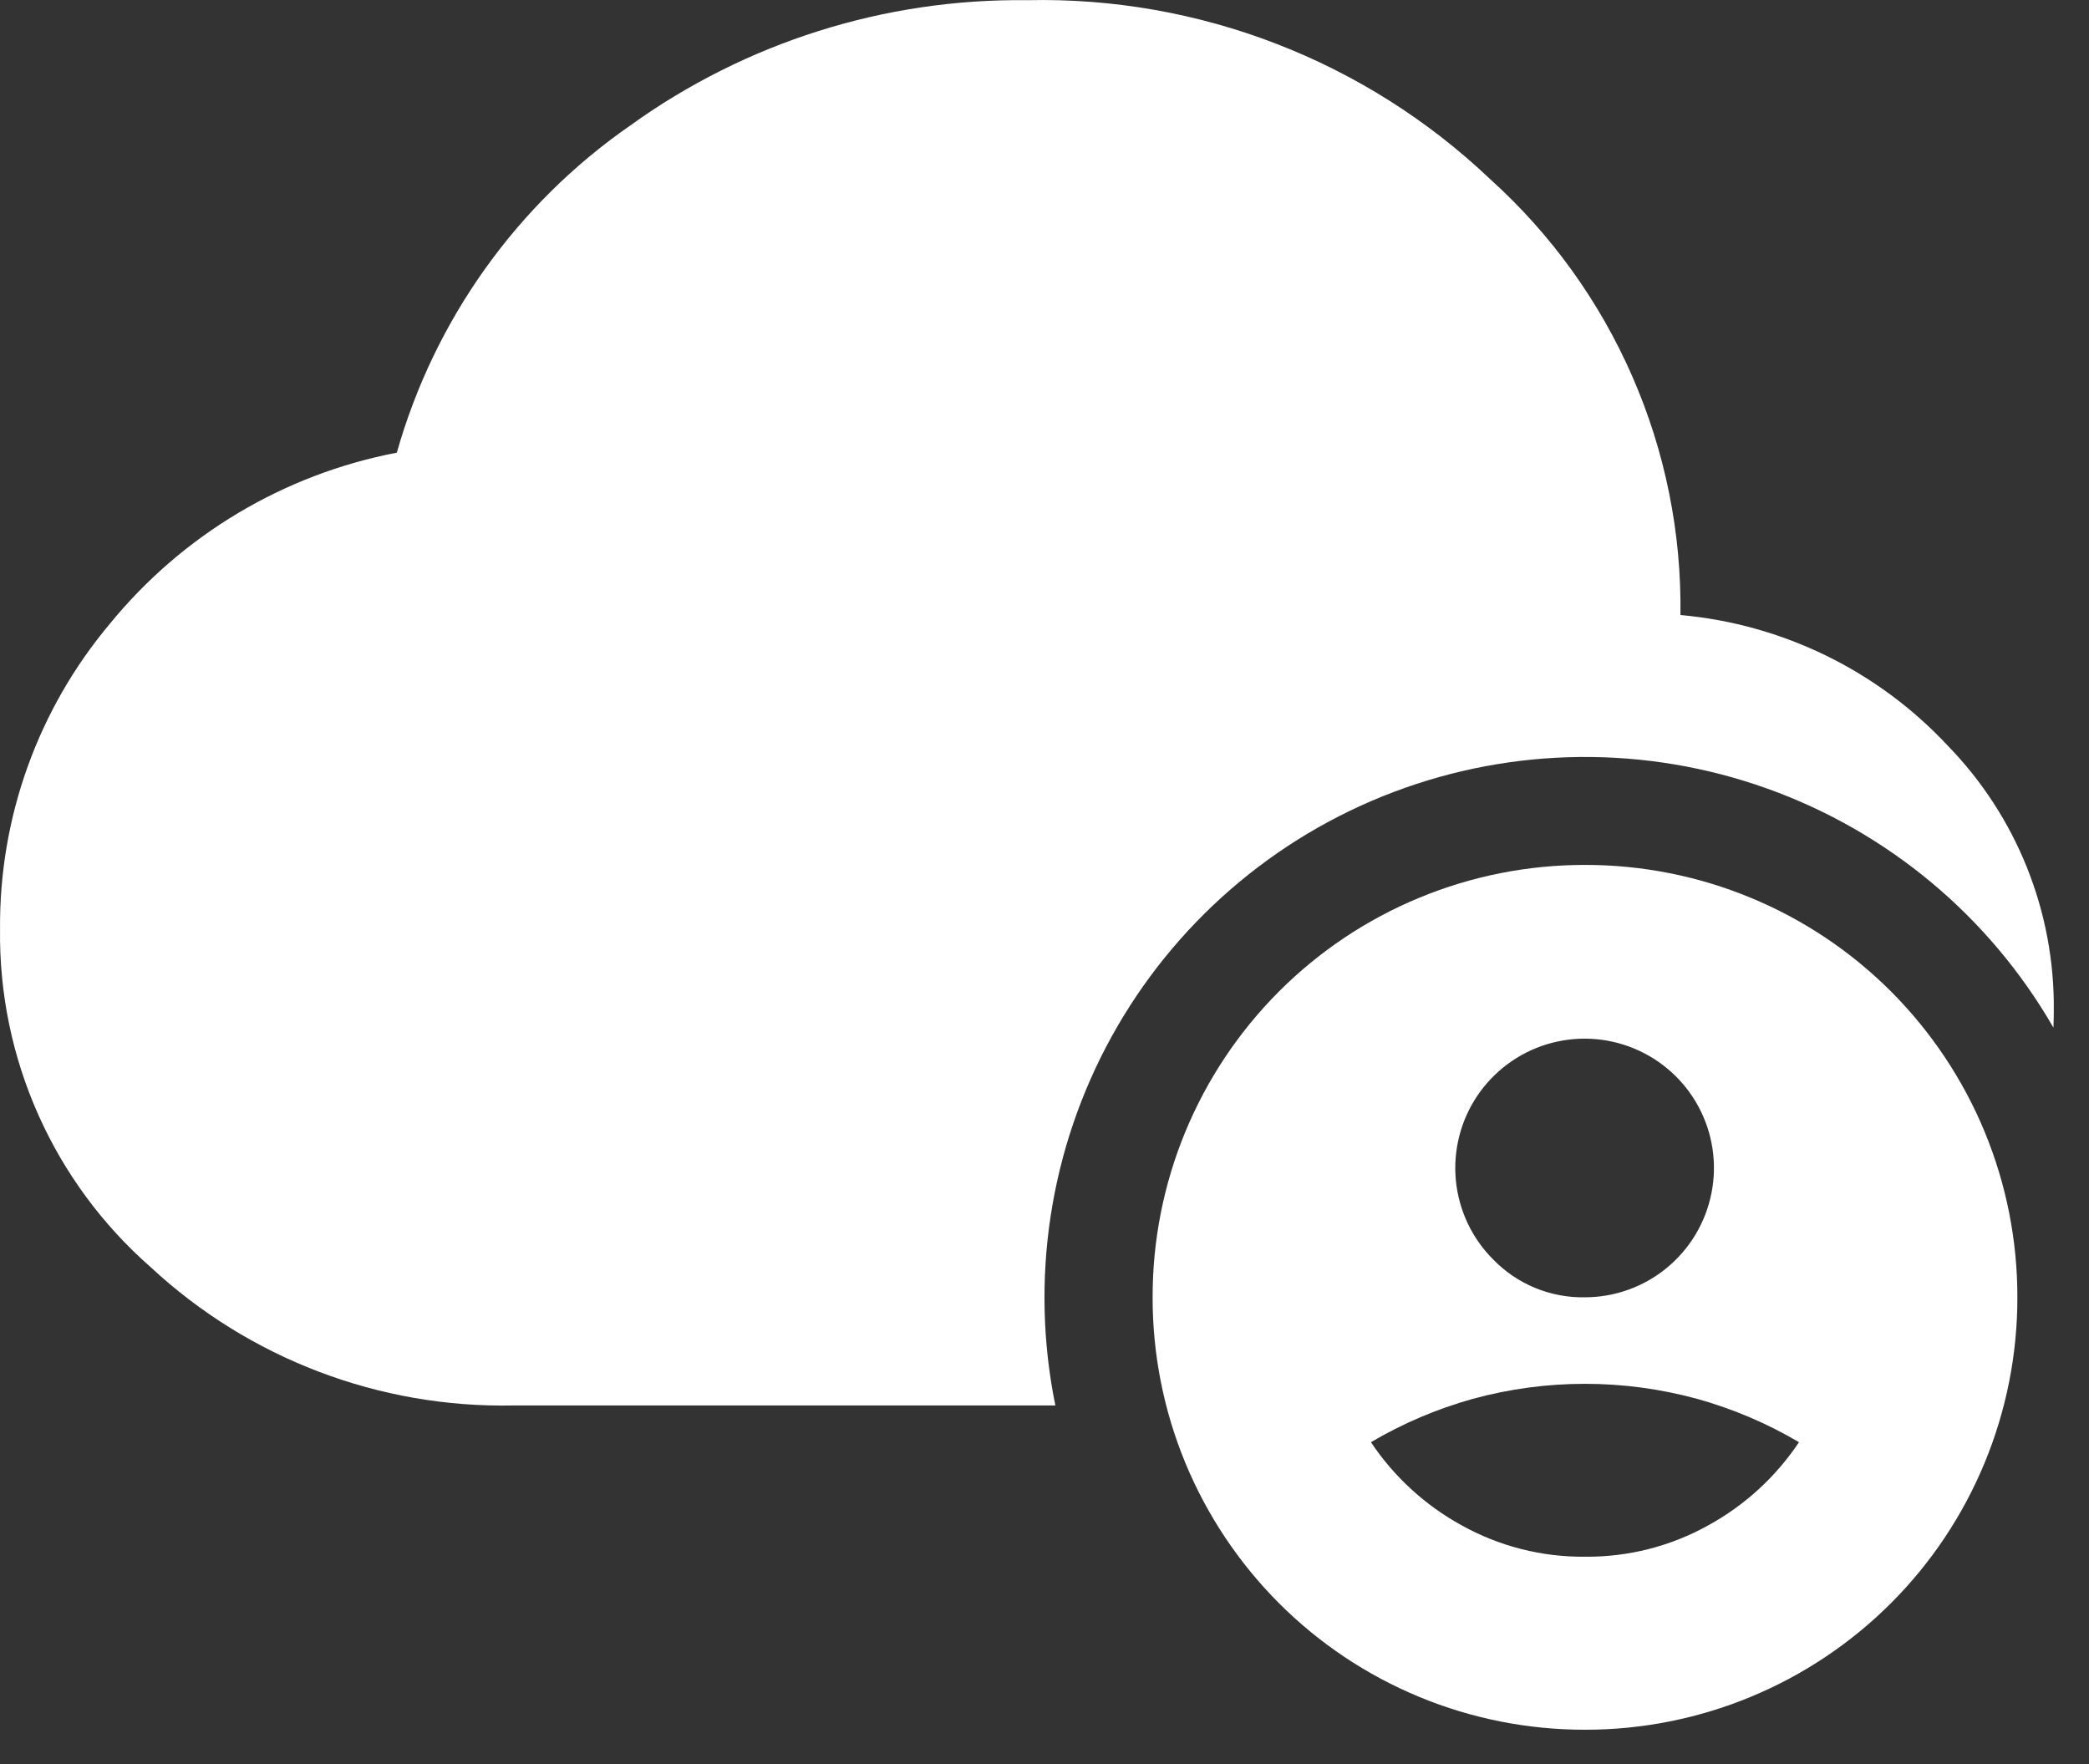
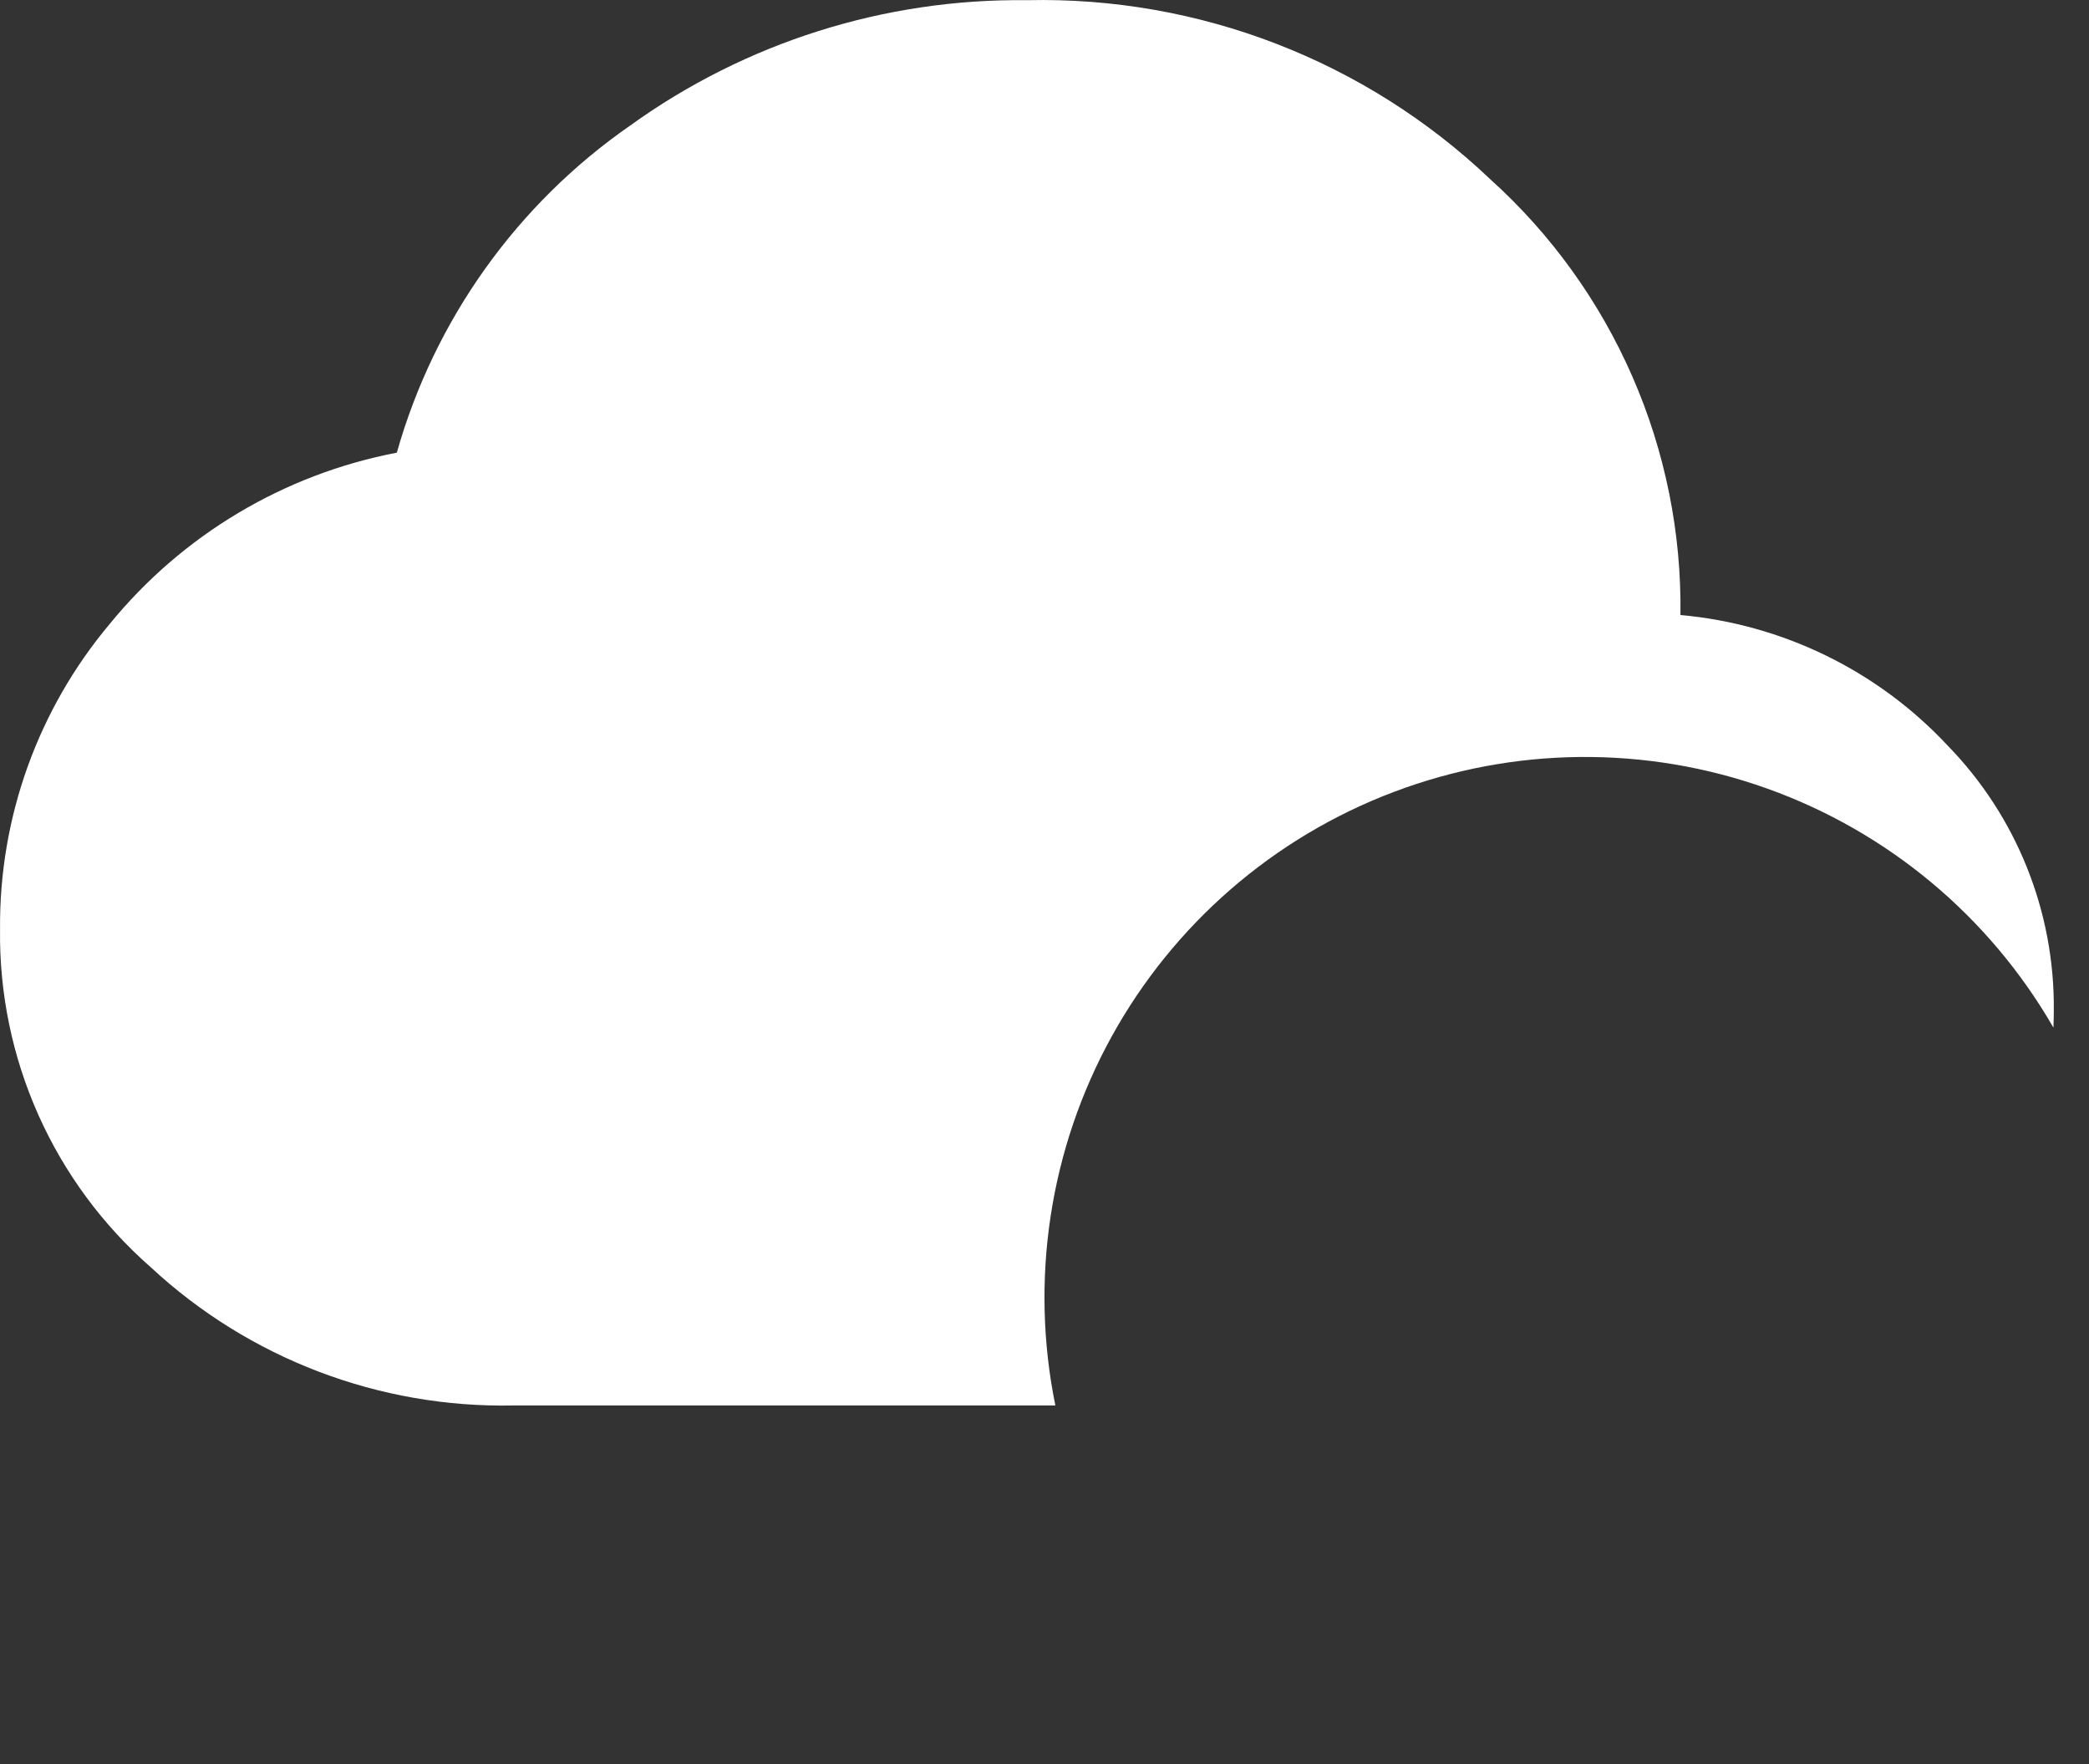
<svg xmlns="http://www.w3.org/2000/svg" width="45" height="38" viewBox="0 0 45 38" fill="none">
  <rect x="0" y="0" width="45" height="38" fill="#333333" stroke="none" />
  <path fill-rule="evenodd" clip-rule="evenodd" d="M3.245 27.295C5.364 29.265 8.168 30.334 11.062 30.275H22.734C22.182 27.565 22.612 24.748 23.947 22.327C25.283 19.906 27.436 18.038 30.022 17.06C32.608 16.081 35.457 16.054 38.061 16.984C40.665 17.914 42.853 19.74 44.234 22.136C44.239 22.012 44.241 21.887 44.242 21.761C44.261 19.633 43.44 17.585 41.956 16.061C40.449 14.446 38.399 13.445 36.199 13.248C36.224 11.481 35.871 9.729 35.163 8.11C34.456 6.49 33.411 5.04 32.099 3.858C29.413 1.306 25.826 -0.08 22.122 0.004C19.057 -0.033 16.062 0.913 13.575 2.704C11.134 4.399 9.357 6.89 8.548 9.751C6.117 10.216 3.928 11.522 2.364 13.44C0.818 15.28 -0.019 17.611 0.001 20.014C-0.017 21.39 0.264 22.753 0.824 24.01C1.384 25.267 2.21 26.388 3.245 27.295Z" fill="white" />
-   <path d="M34.143 27.945C34.787 27.944 35.411 27.719 35.908 27.309C36.405 26.899 36.744 26.329 36.868 25.697C36.993 25.065 36.894 24.409 36.59 23.842C36.285 23.274 35.793 22.83 35.197 22.584C34.602 22.338 33.94 22.307 33.323 22.494C32.707 22.682 32.175 23.078 31.817 23.613C31.46 24.149 31.299 24.793 31.362 25.434C31.426 26.075 31.709 26.674 32.165 27.13C32.421 27.394 32.729 27.602 33.069 27.743C33.409 27.883 33.775 27.952 34.143 27.945ZM34.143 33.533C35.071 33.542 35.986 33.309 36.797 32.858C37.584 32.427 38.255 31.812 38.753 31.066C38.067 30.661 37.331 30.348 36.564 30.134C34.979 29.7 33.306 29.7 31.721 30.134C30.954 30.348 30.218 30.661 29.532 31.066C30.03 31.812 30.701 32.427 31.488 32.858C32.299 33.309 33.214 33.542 34.143 33.533ZM34.143 37.26C32.919 37.261 31.707 37.022 30.576 36.554C29.445 36.087 28.418 35.401 27.553 34.536C26.688 33.67 26.002 32.643 25.534 31.512C25.067 30.381 24.827 29.169 24.829 27.945C24.827 26.722 25.067 25.51 25.534 24.379C26.002 23.248 26.688 22.221 27.553 21.355C28.418 20.49 29.445 19.804 30.576 19.337C31.707 18.869 32.919 18.63 34.143 18.631C35.367 18.63 36.578 18.869 37.709 19.337C38.84 19.804 39.868 20.49 40.733 21.355C41.598 22.221 42.284 23.248 42.752 24.379C43.219 25.51 43.459 26.722 43.457 27.945C43.459 29.169 43.219 30.381 42.751 31.512C42.284 32.642 41.598 33.67 40.733 34.535C39.867 35.4 38.84 36.086 37.709 36.553C36.578 37.021 35.366 37.261 34.143 37.26Z" fill="white" />
</svg>